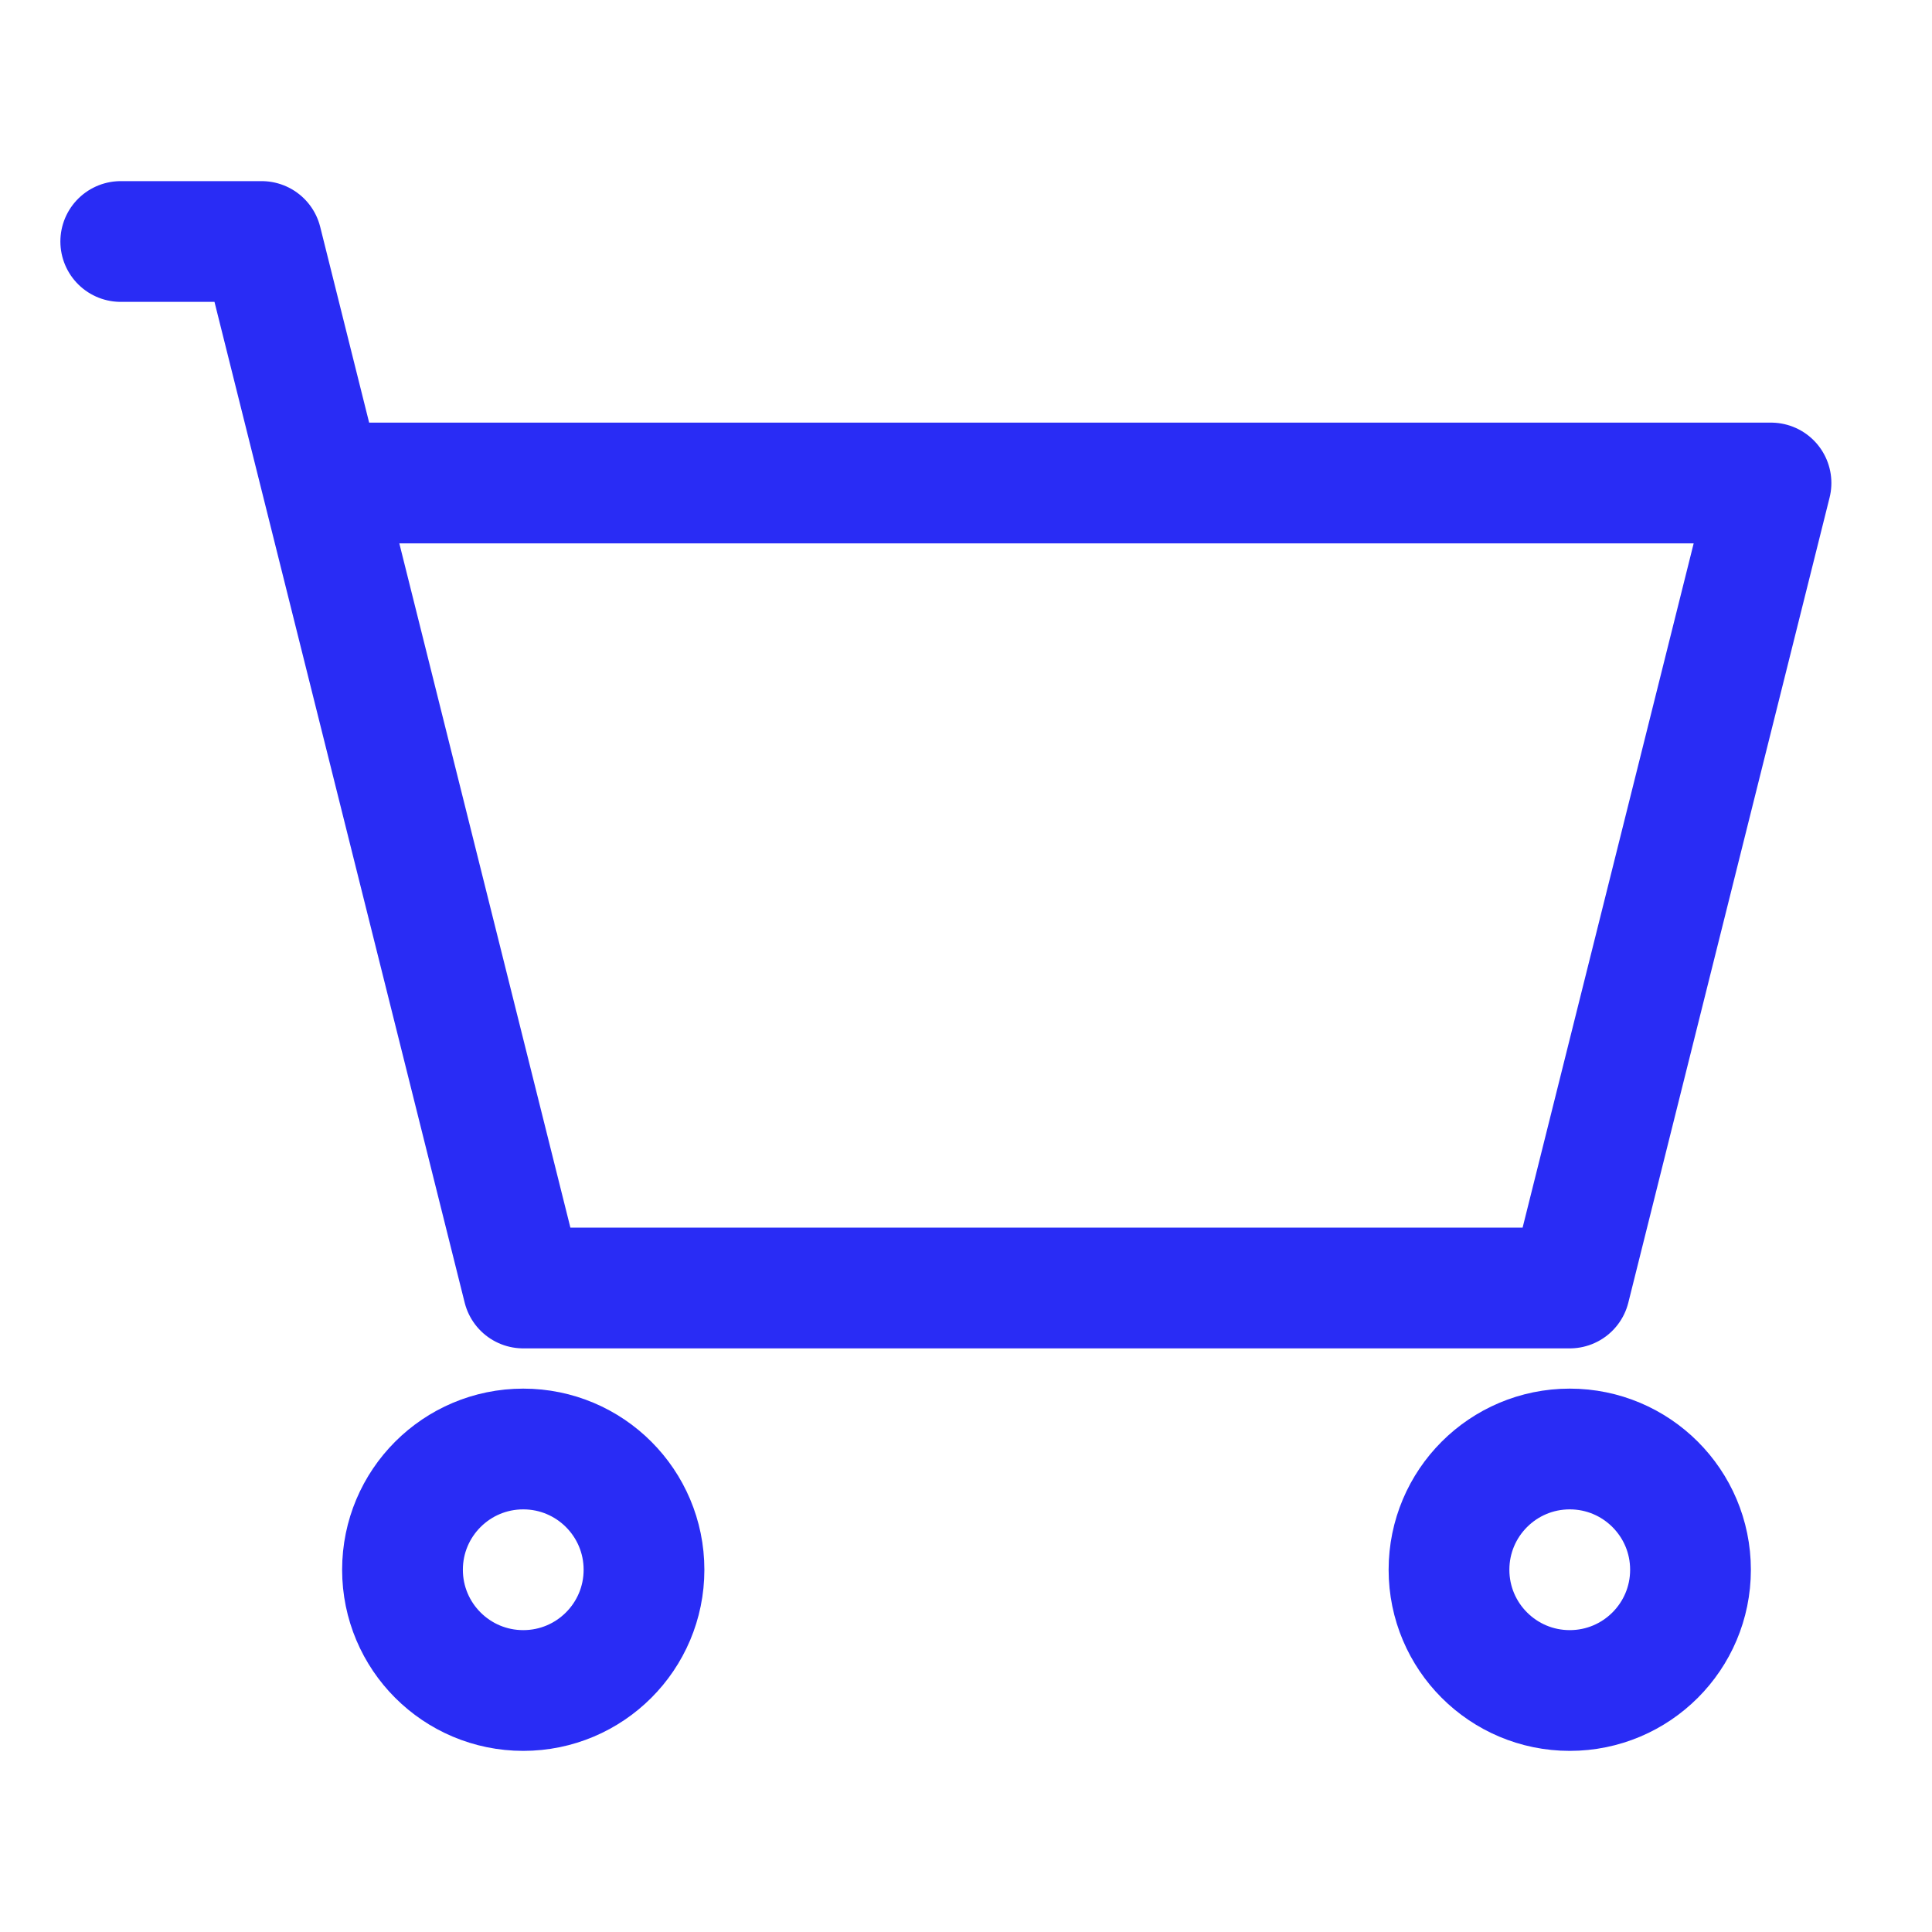
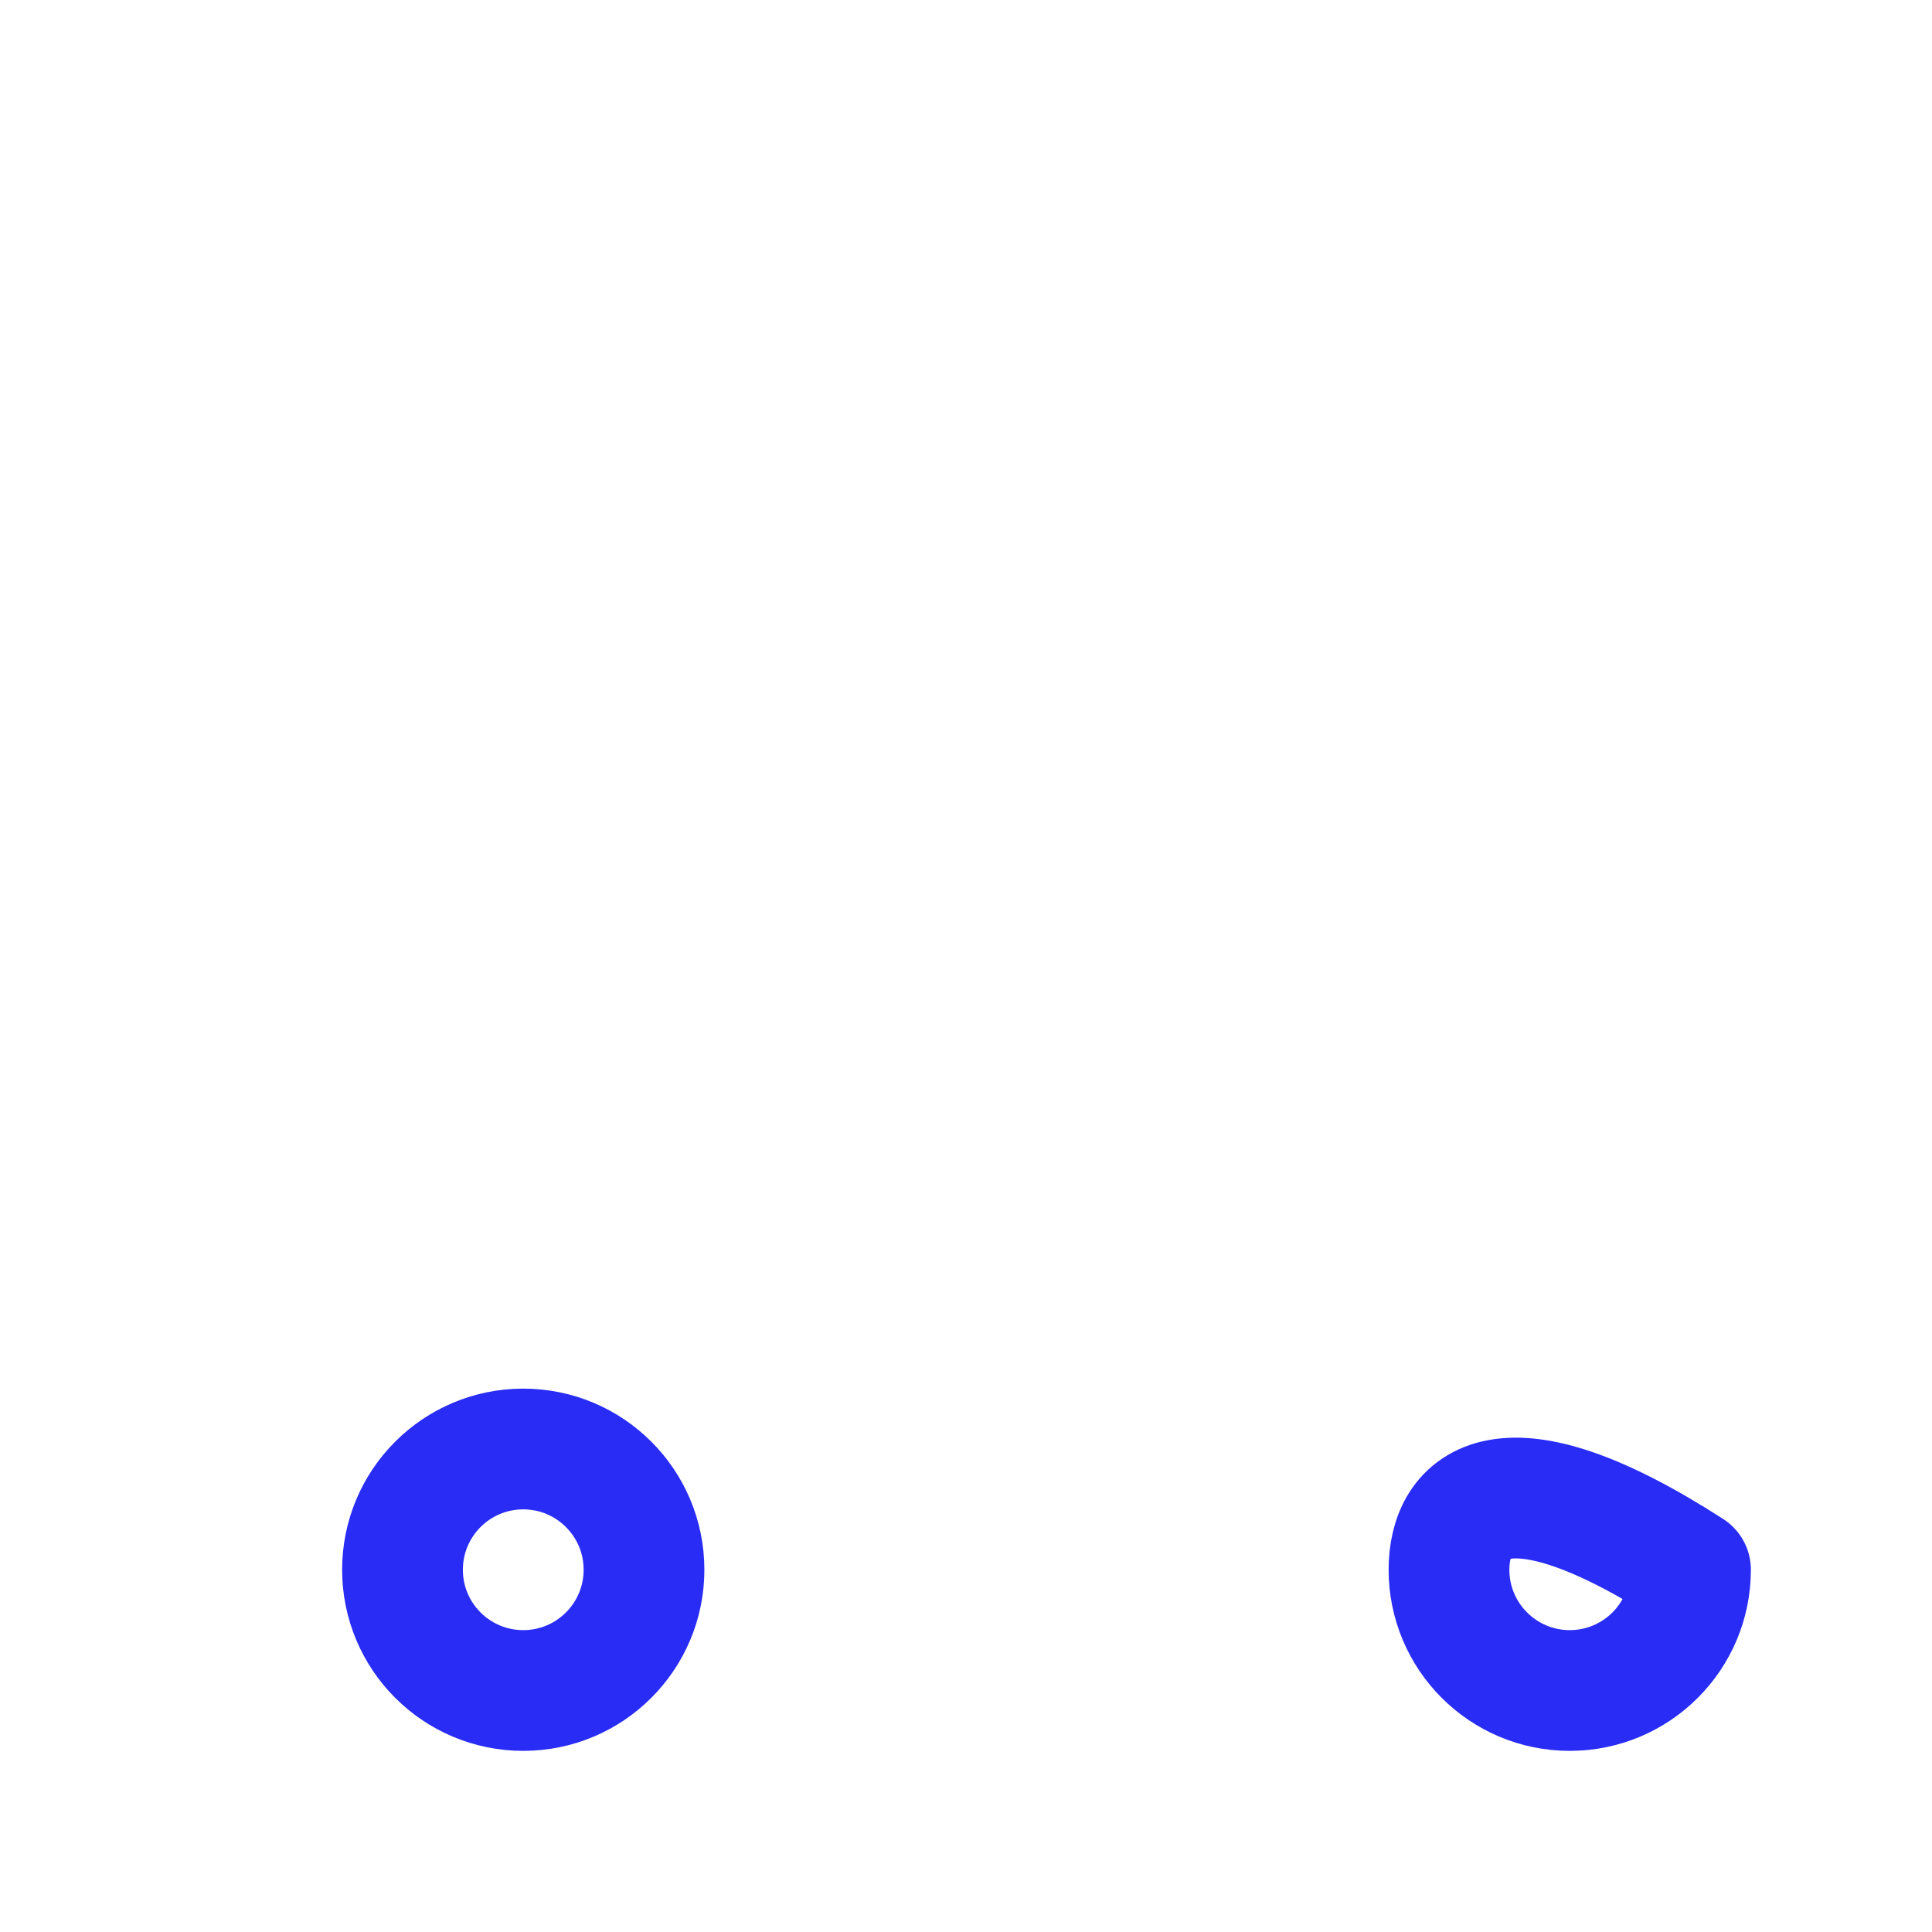
<svg xmlns="http://www.w3.org/2000/svg" width="48" height="48" viewBox="0 0 48 48" fill="none">
  <g id="icons/Money/shopping">
-     <path id="Vector" d="M3 6H6.5L8 12M8 12L13 32H39L44 12H8Z" stroke="#292CF5" stroke-width="3" stroke-linecap="round" stroke-linejoin="round" />
    <path id="Vector_2" d="M13 42C14.657 42 16 40.657 16 39C16 37.343 14.657 36 13 36C11.343 36 10 37.343 10 39C10 40.657 11.343 42 13 42Z" stroke="#292CF5" stroke-width="3" stroke-linecap="round" stroke-linejoin="round" />
-     <path id="Vector_3" d="M39 42C40.657 42 42 40.657 42 39C42 37.343 40.657 36 39 36C37.343 36 36 37.343 36 39C36 40.657 37.343 42 39 42Z" stroke="#292CF5" stroke-width="3" stroke-linecap="round" stroke-linejoin="round" />
+     <path id="Vector_3" d="M39 42C40.657 42 42 40.657 42 39C37.343 36 36 37.343 36 39C36 40.657 37.343 42 39 42Z" stroke="#292CF5" stroke-width="3" stroke-linecap="round" stroke-linejoin="round" />
  </g>
</svg>